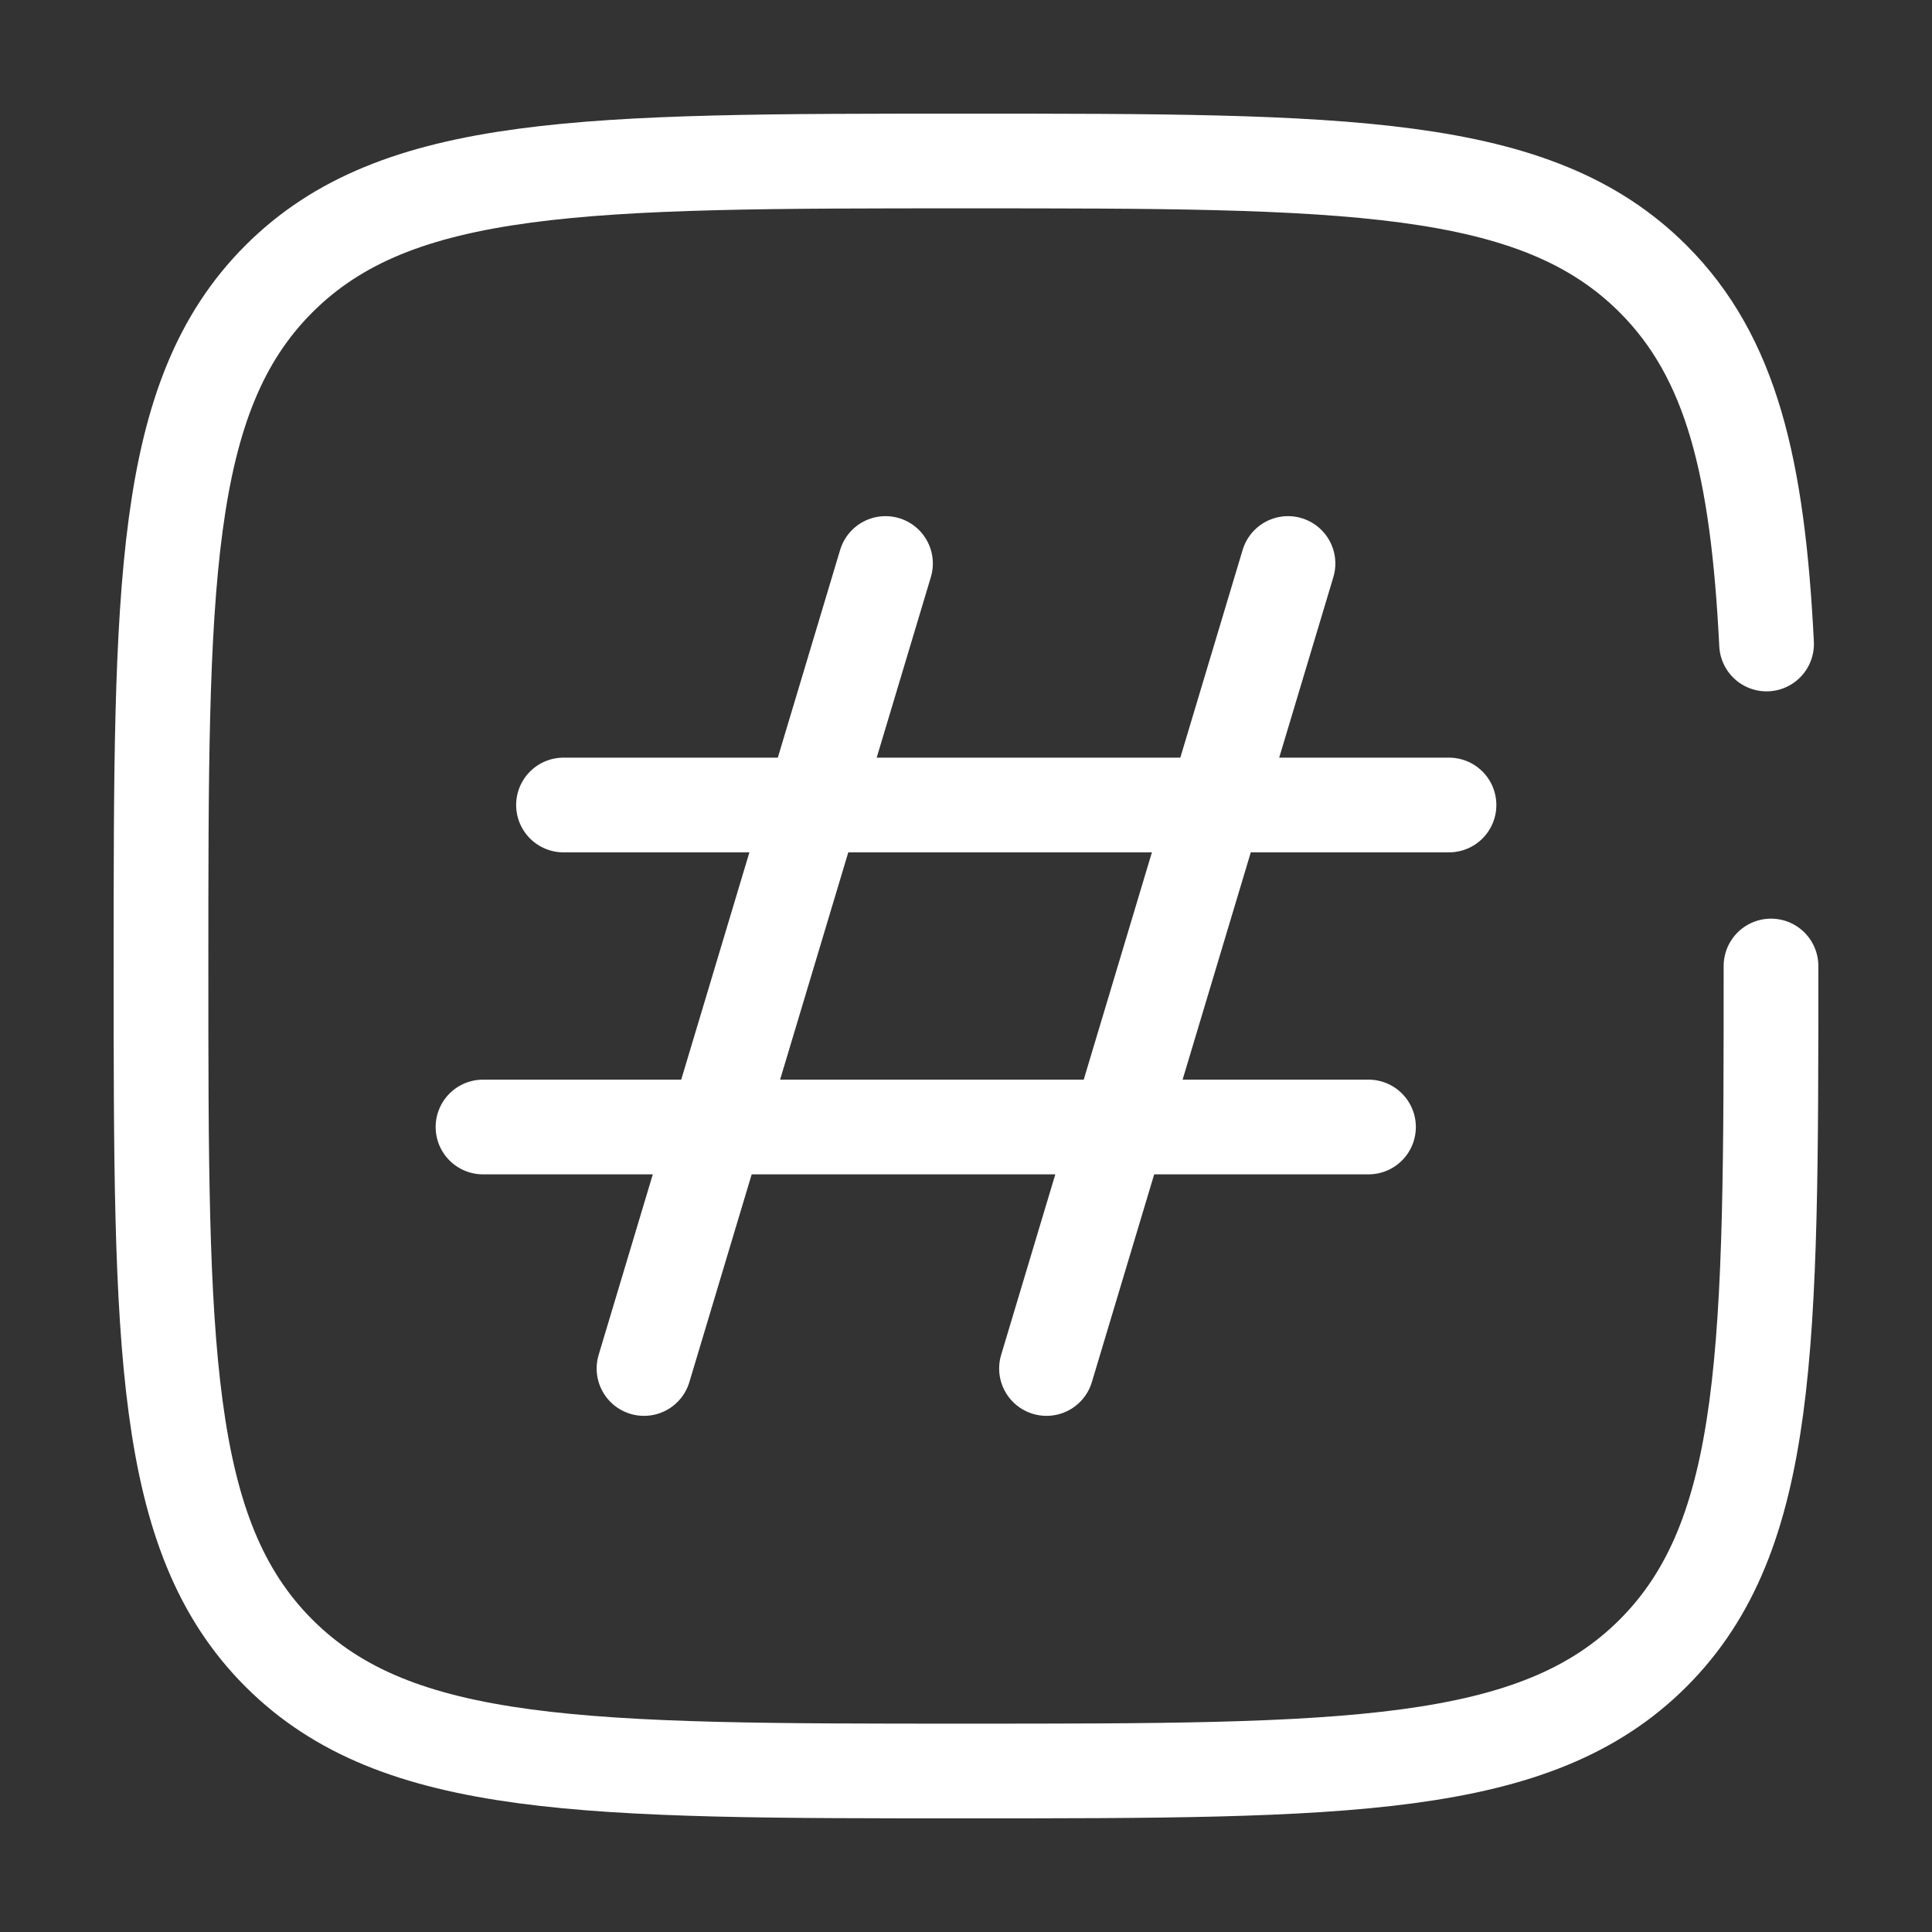
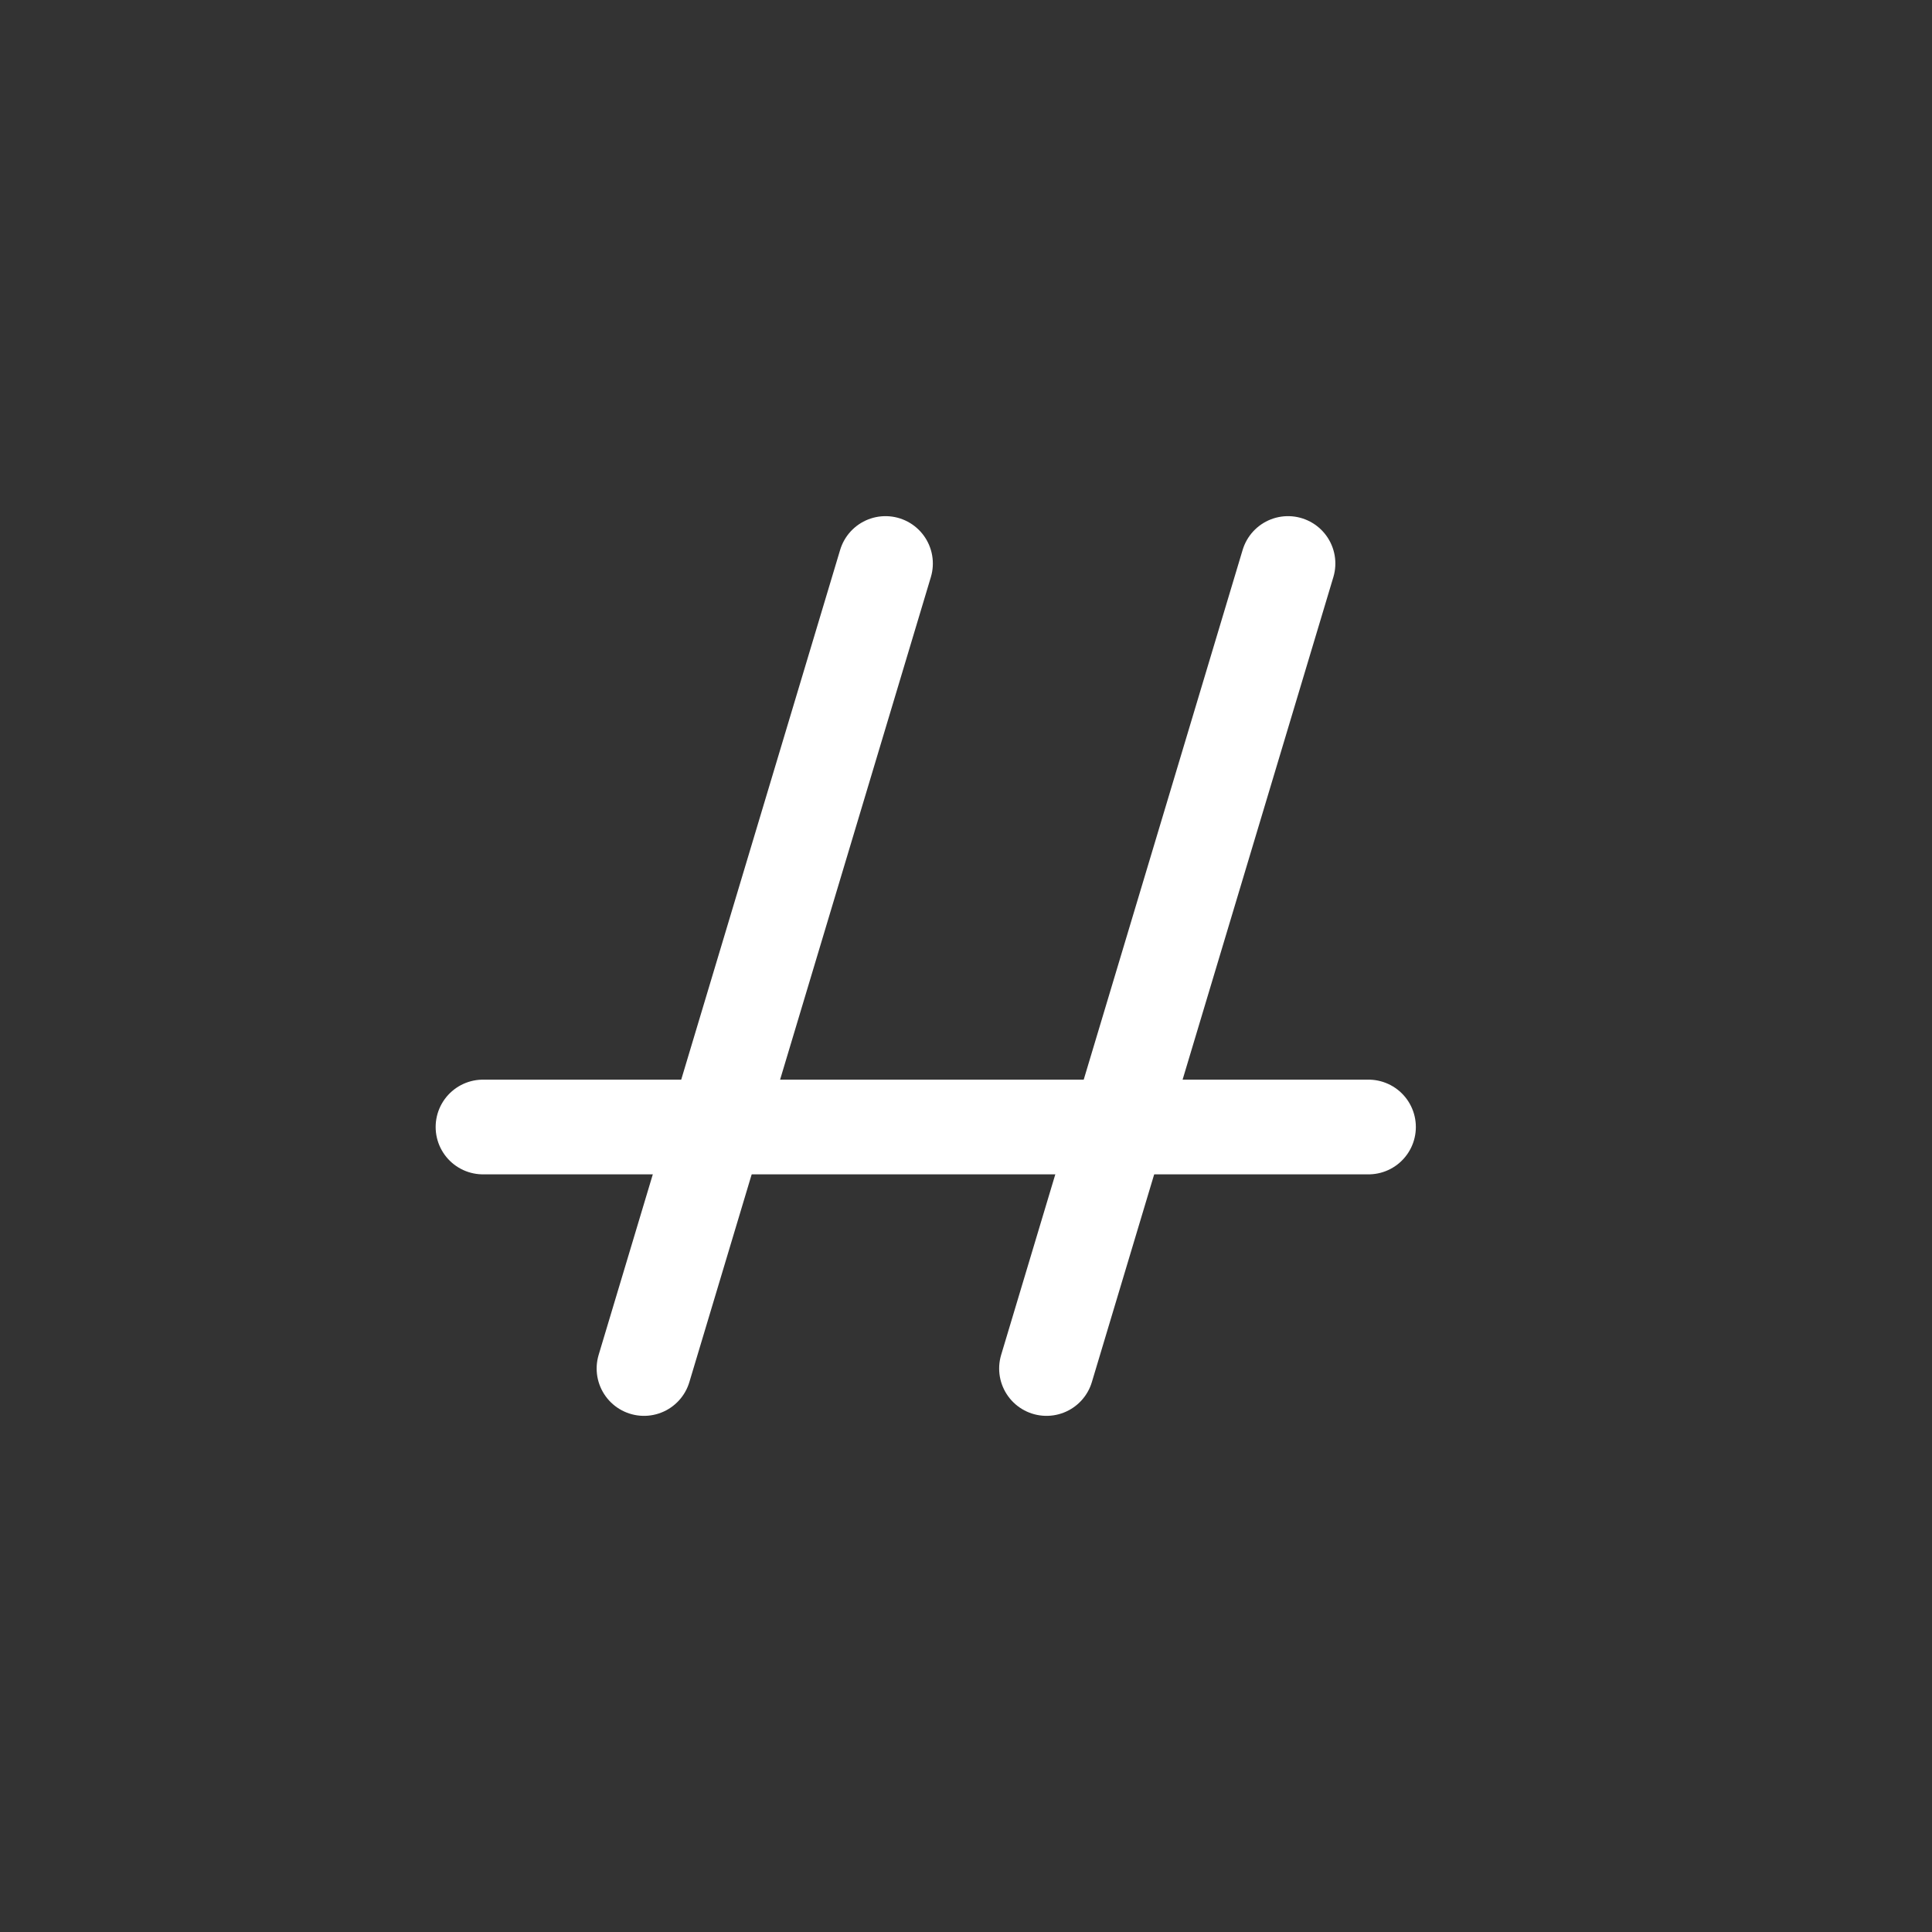
<svg xmlns="http://www.w3.org/2000/svg" width="102" height="102" viewBox="0 0 102 102" fill="none">
  <rect x="0" y="0" width="102" height="102" fill="#333333" stroke="none" />
  <g id="hashtag-square-svgrepo-com 1">
    <path id="Vector" d="M46.75 29.75L34 72.25" stroke="white" stroke-width="5" stroke-linecap="round" stroke-linejoin="round" />
    <path id="Vector_2" d="M68 29.75L55.25 72.25" stroke="white" stroke-width="5" stroke-linecap="round" stroke-linejoin="round" />
-     <path id="Vector_3" d="M76.5 42.5H29.75" stroke="white" stroke-width="5" stroke-linecap="round" stroke-linejoin="round" />
    <path id="Vector_4" d="M72.25 59.5H25.5" stroke="white" stroke-width="5" stroke-linecap="round" stroke-linejoin="round" />
-     <path id="Vector_5" d="M93.5 51C93.5 71.034 93.5 81.052 87.276 87.276C81.052 93.5 71.034 93.5 51 93.5C30.965 93.5 20.948 93.5 14.724 87.276C8.5 81.052 8.5 71.034 8.5 51C8.5 30.965 8.5 20.948 14.724 14.724C20.948 8.5 30.965 8.5 51 8.5C71.034 8.5 81.052 8.5 87.276 14.724C91.415 18.862 92.801 24.678 93.266 34" stroke="white" stroke-width="5" stroke-linecap="round" />
  </g>
</svg>